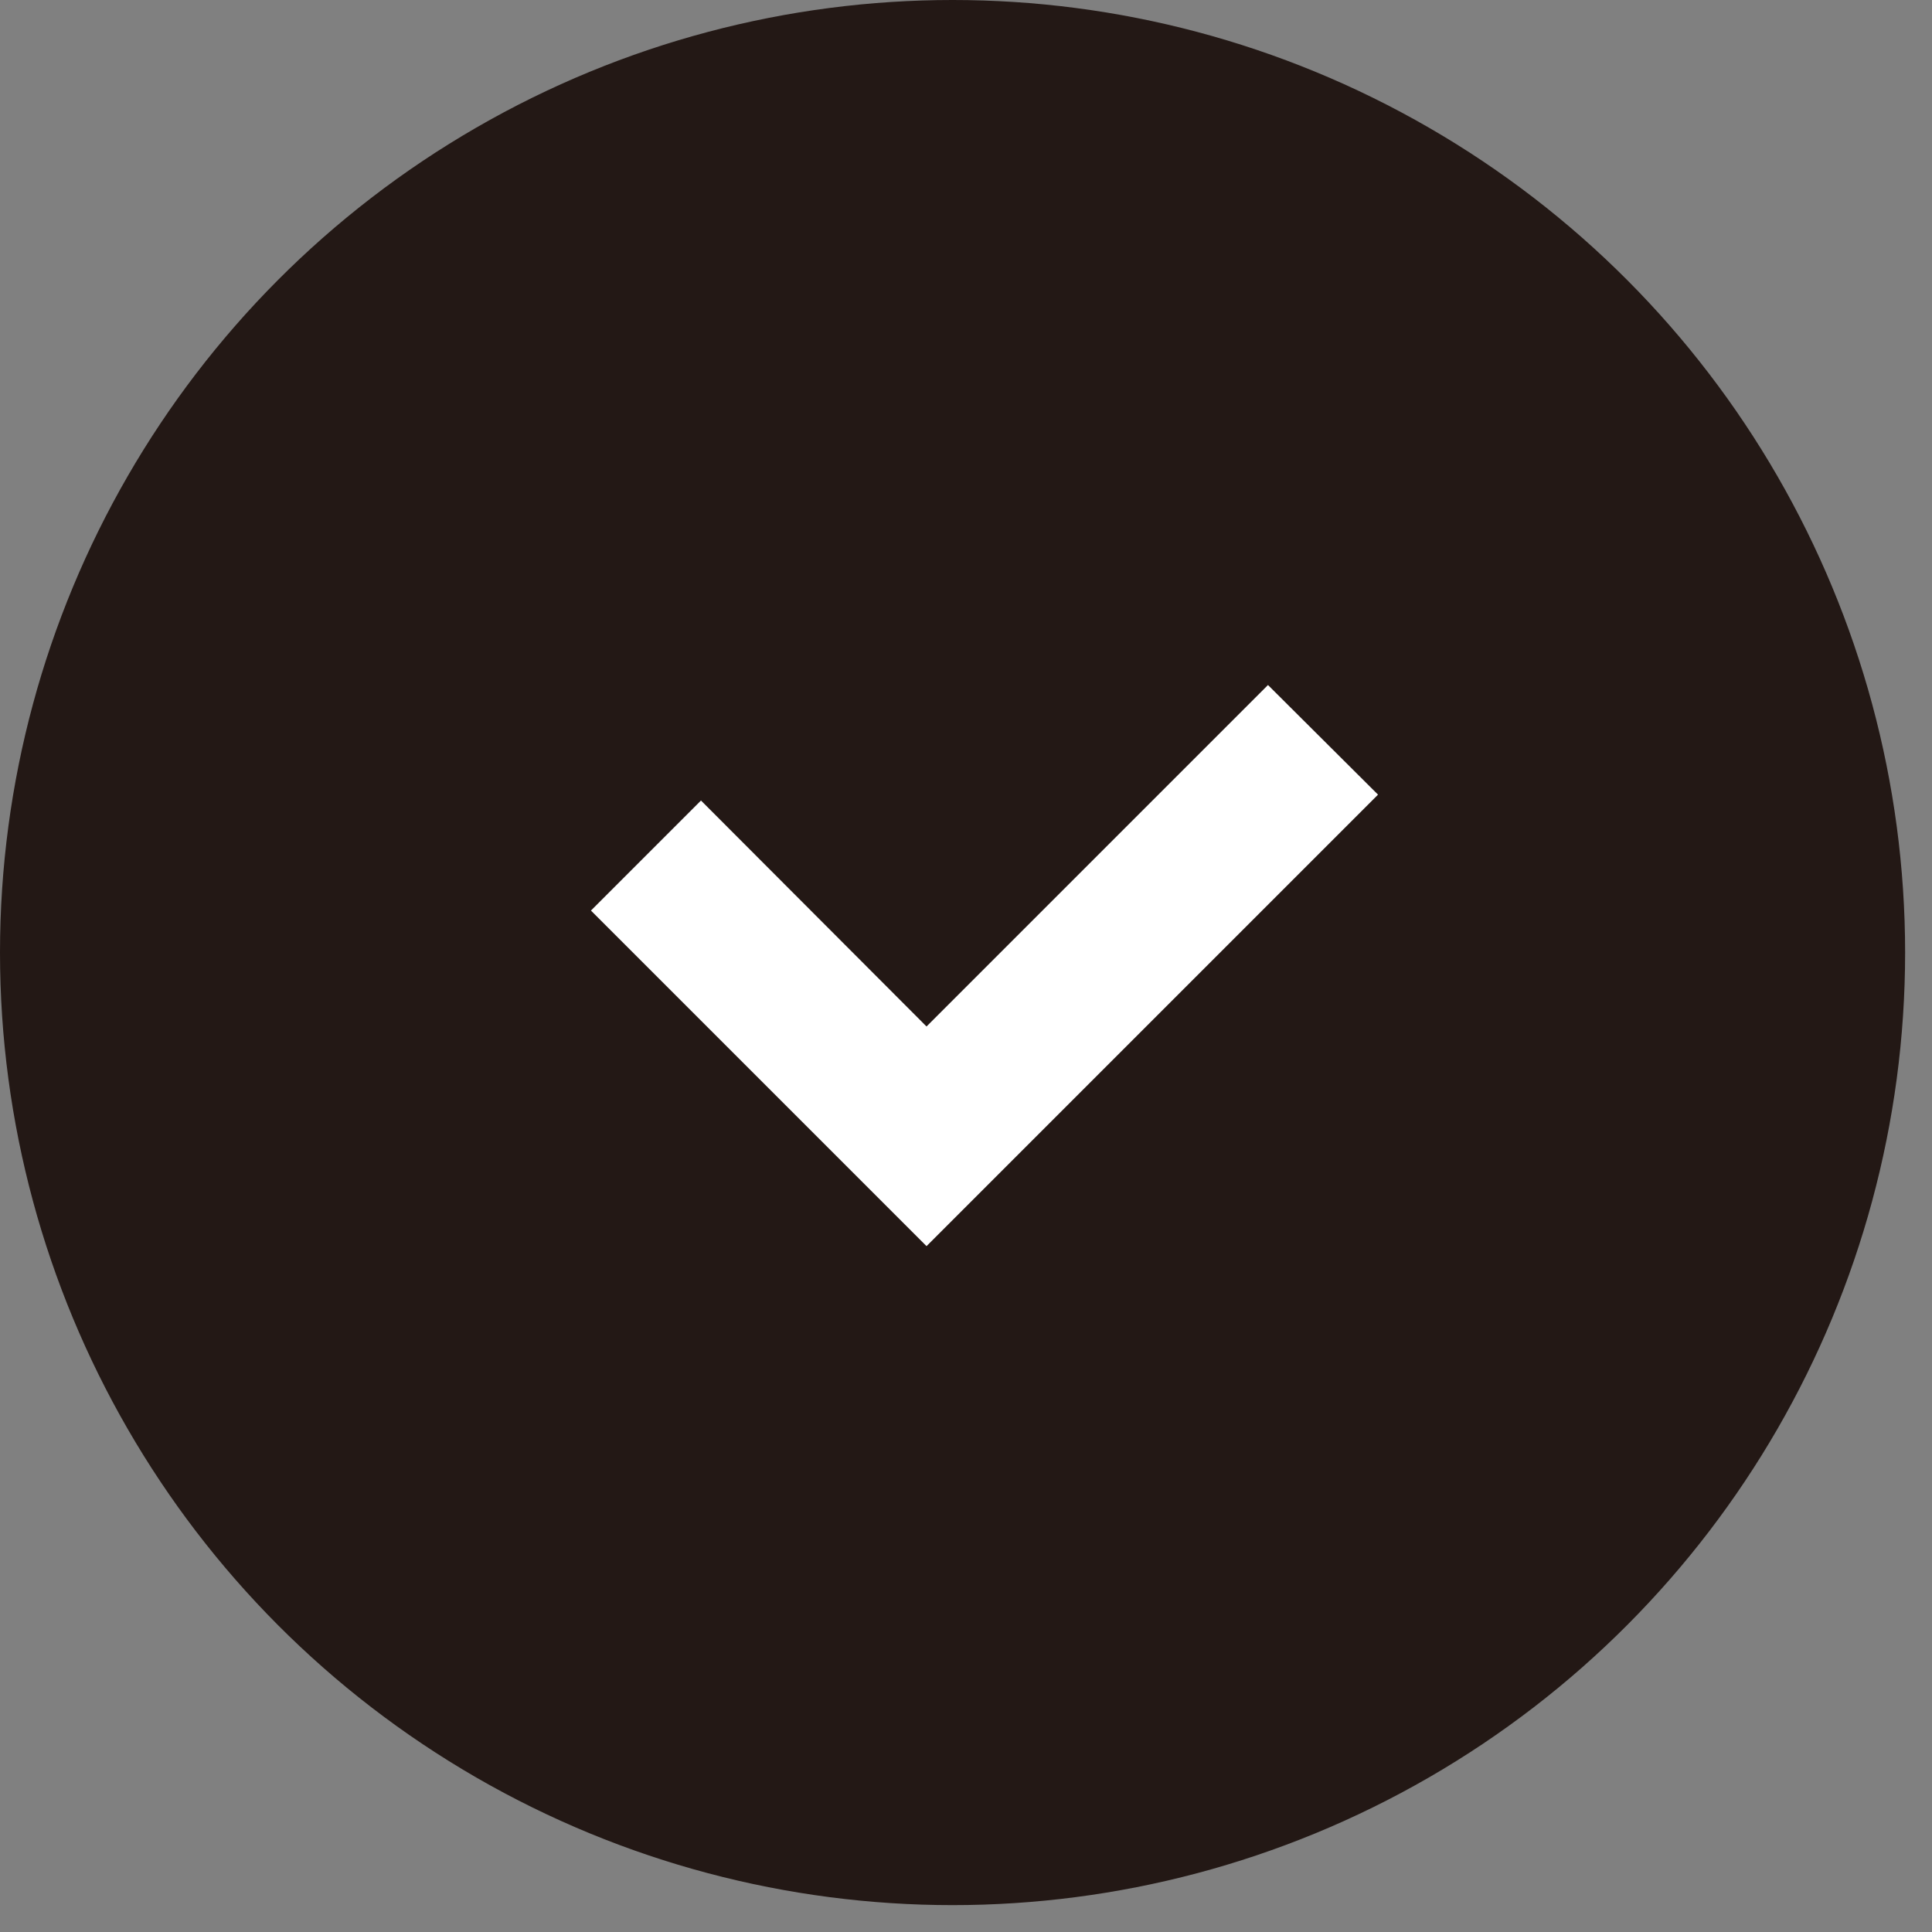
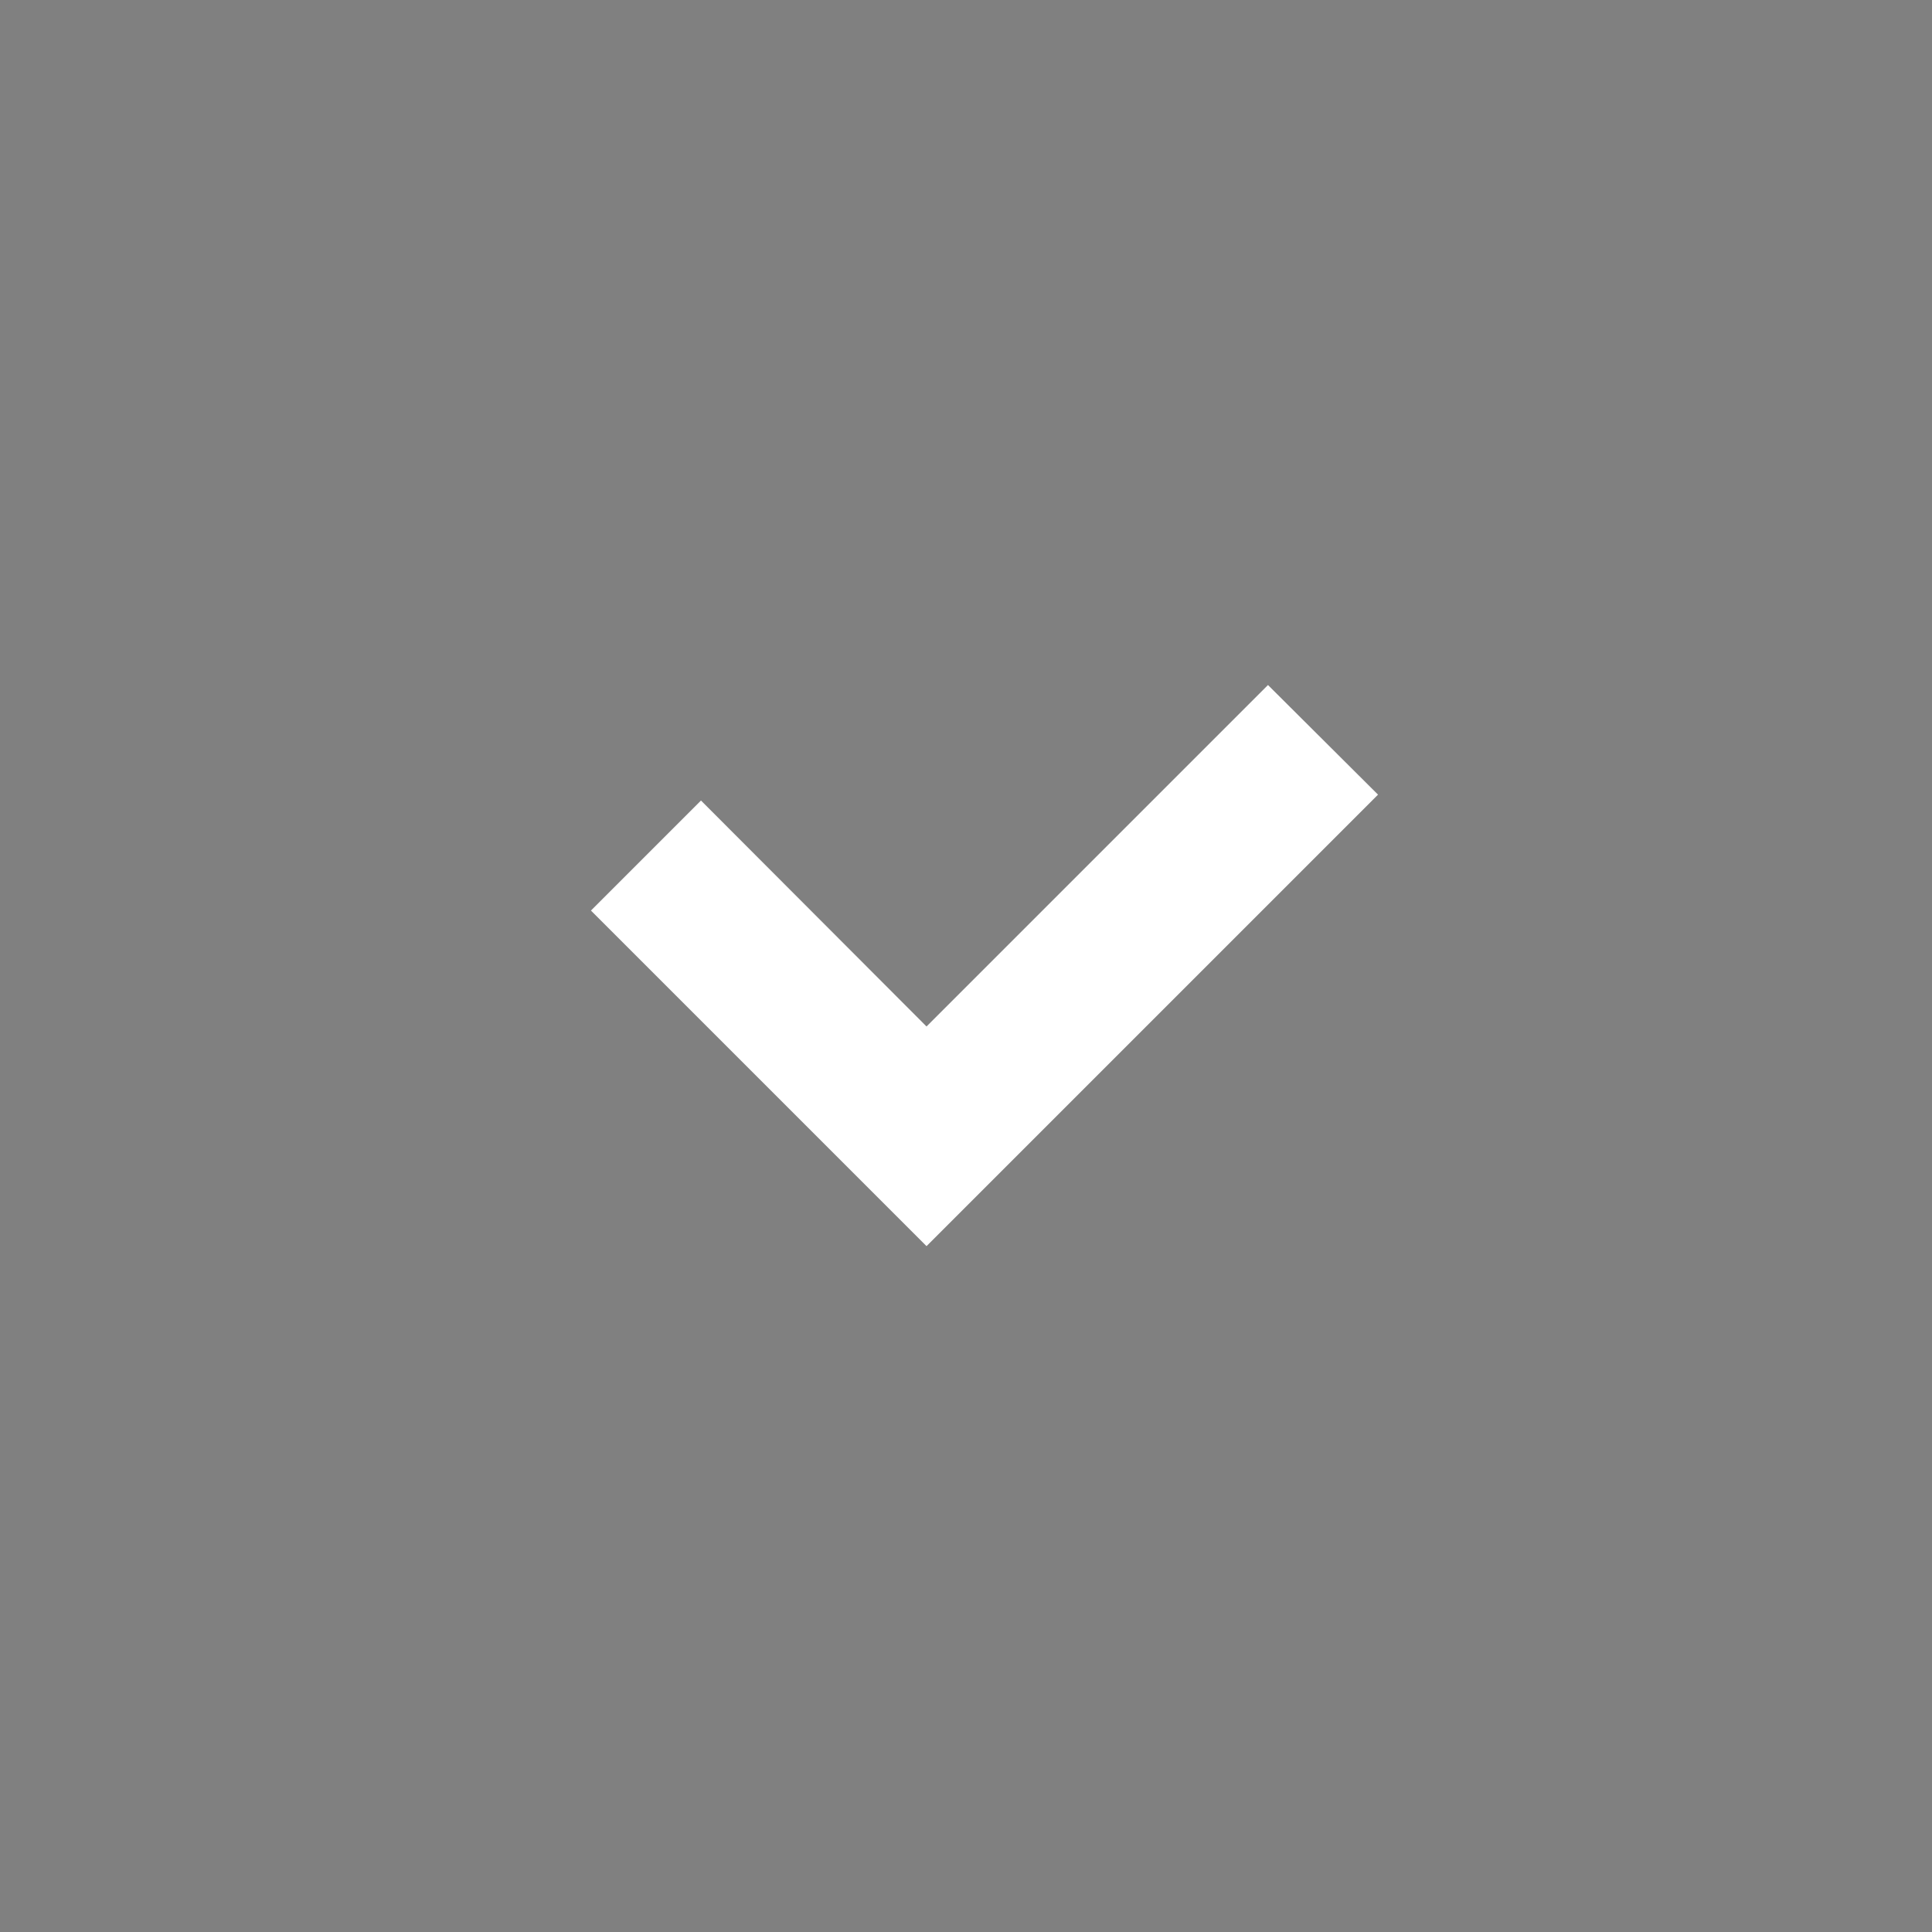
<svg xmlns="http://www.w3.org/2000/svg" id="レイヤー_1" data-name="レイヤー 1" viewBox="0 0 46 46" width="46" height="46" preserveAspectRatio="xMinYMid">
  <rect x="0" y="0" width="46" height="46" fill="#808080" stroke="none" />
  <defs>
    <style>.cls-1{fill:#231815;stroke:#231815;stroke-miterlimit:10;}.cls-2{fill:#fff;}</style>
  </defs>
-   <circle class="cls-1" cx="22.68" cy="22.68" r="22.18" />
  <polygon class="cls-2" points="30.19 16.31 22.06 24.44 16.69 19.06 14.07 21.68 19.44 27.05 22.06 29.67 24.68 27.05 32.81 18.92 30.19 16.31" />
</svg>